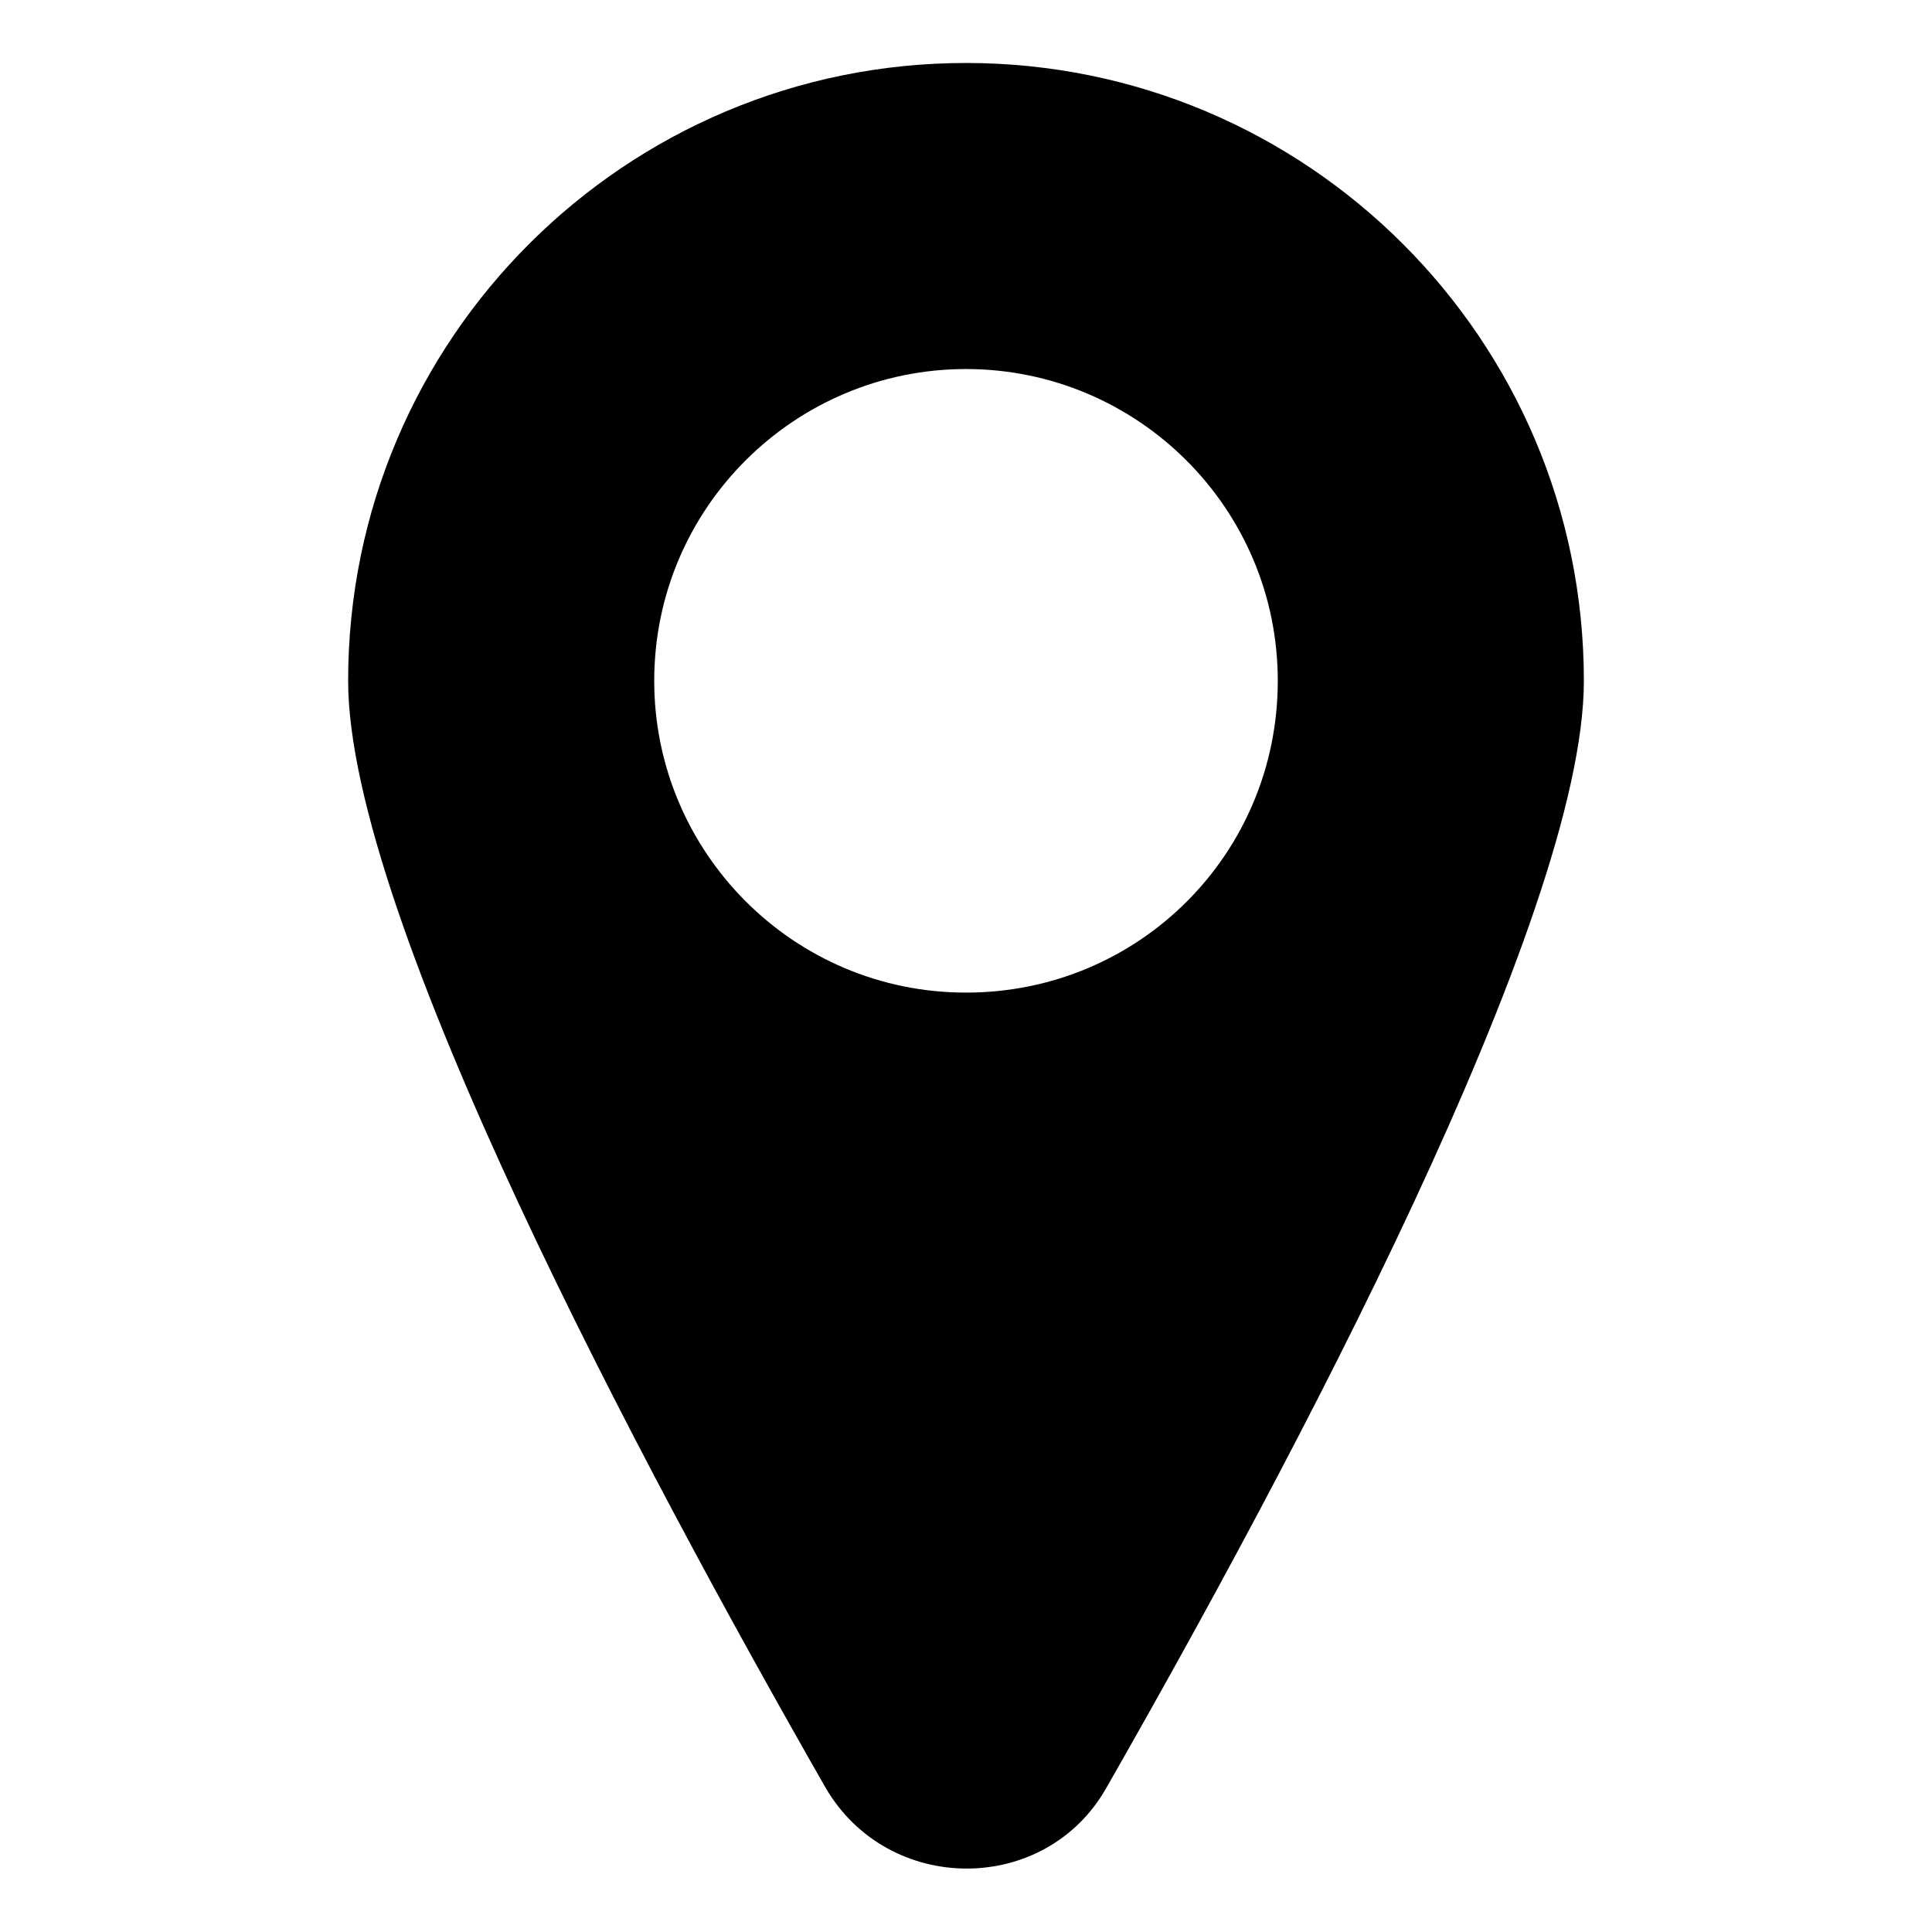
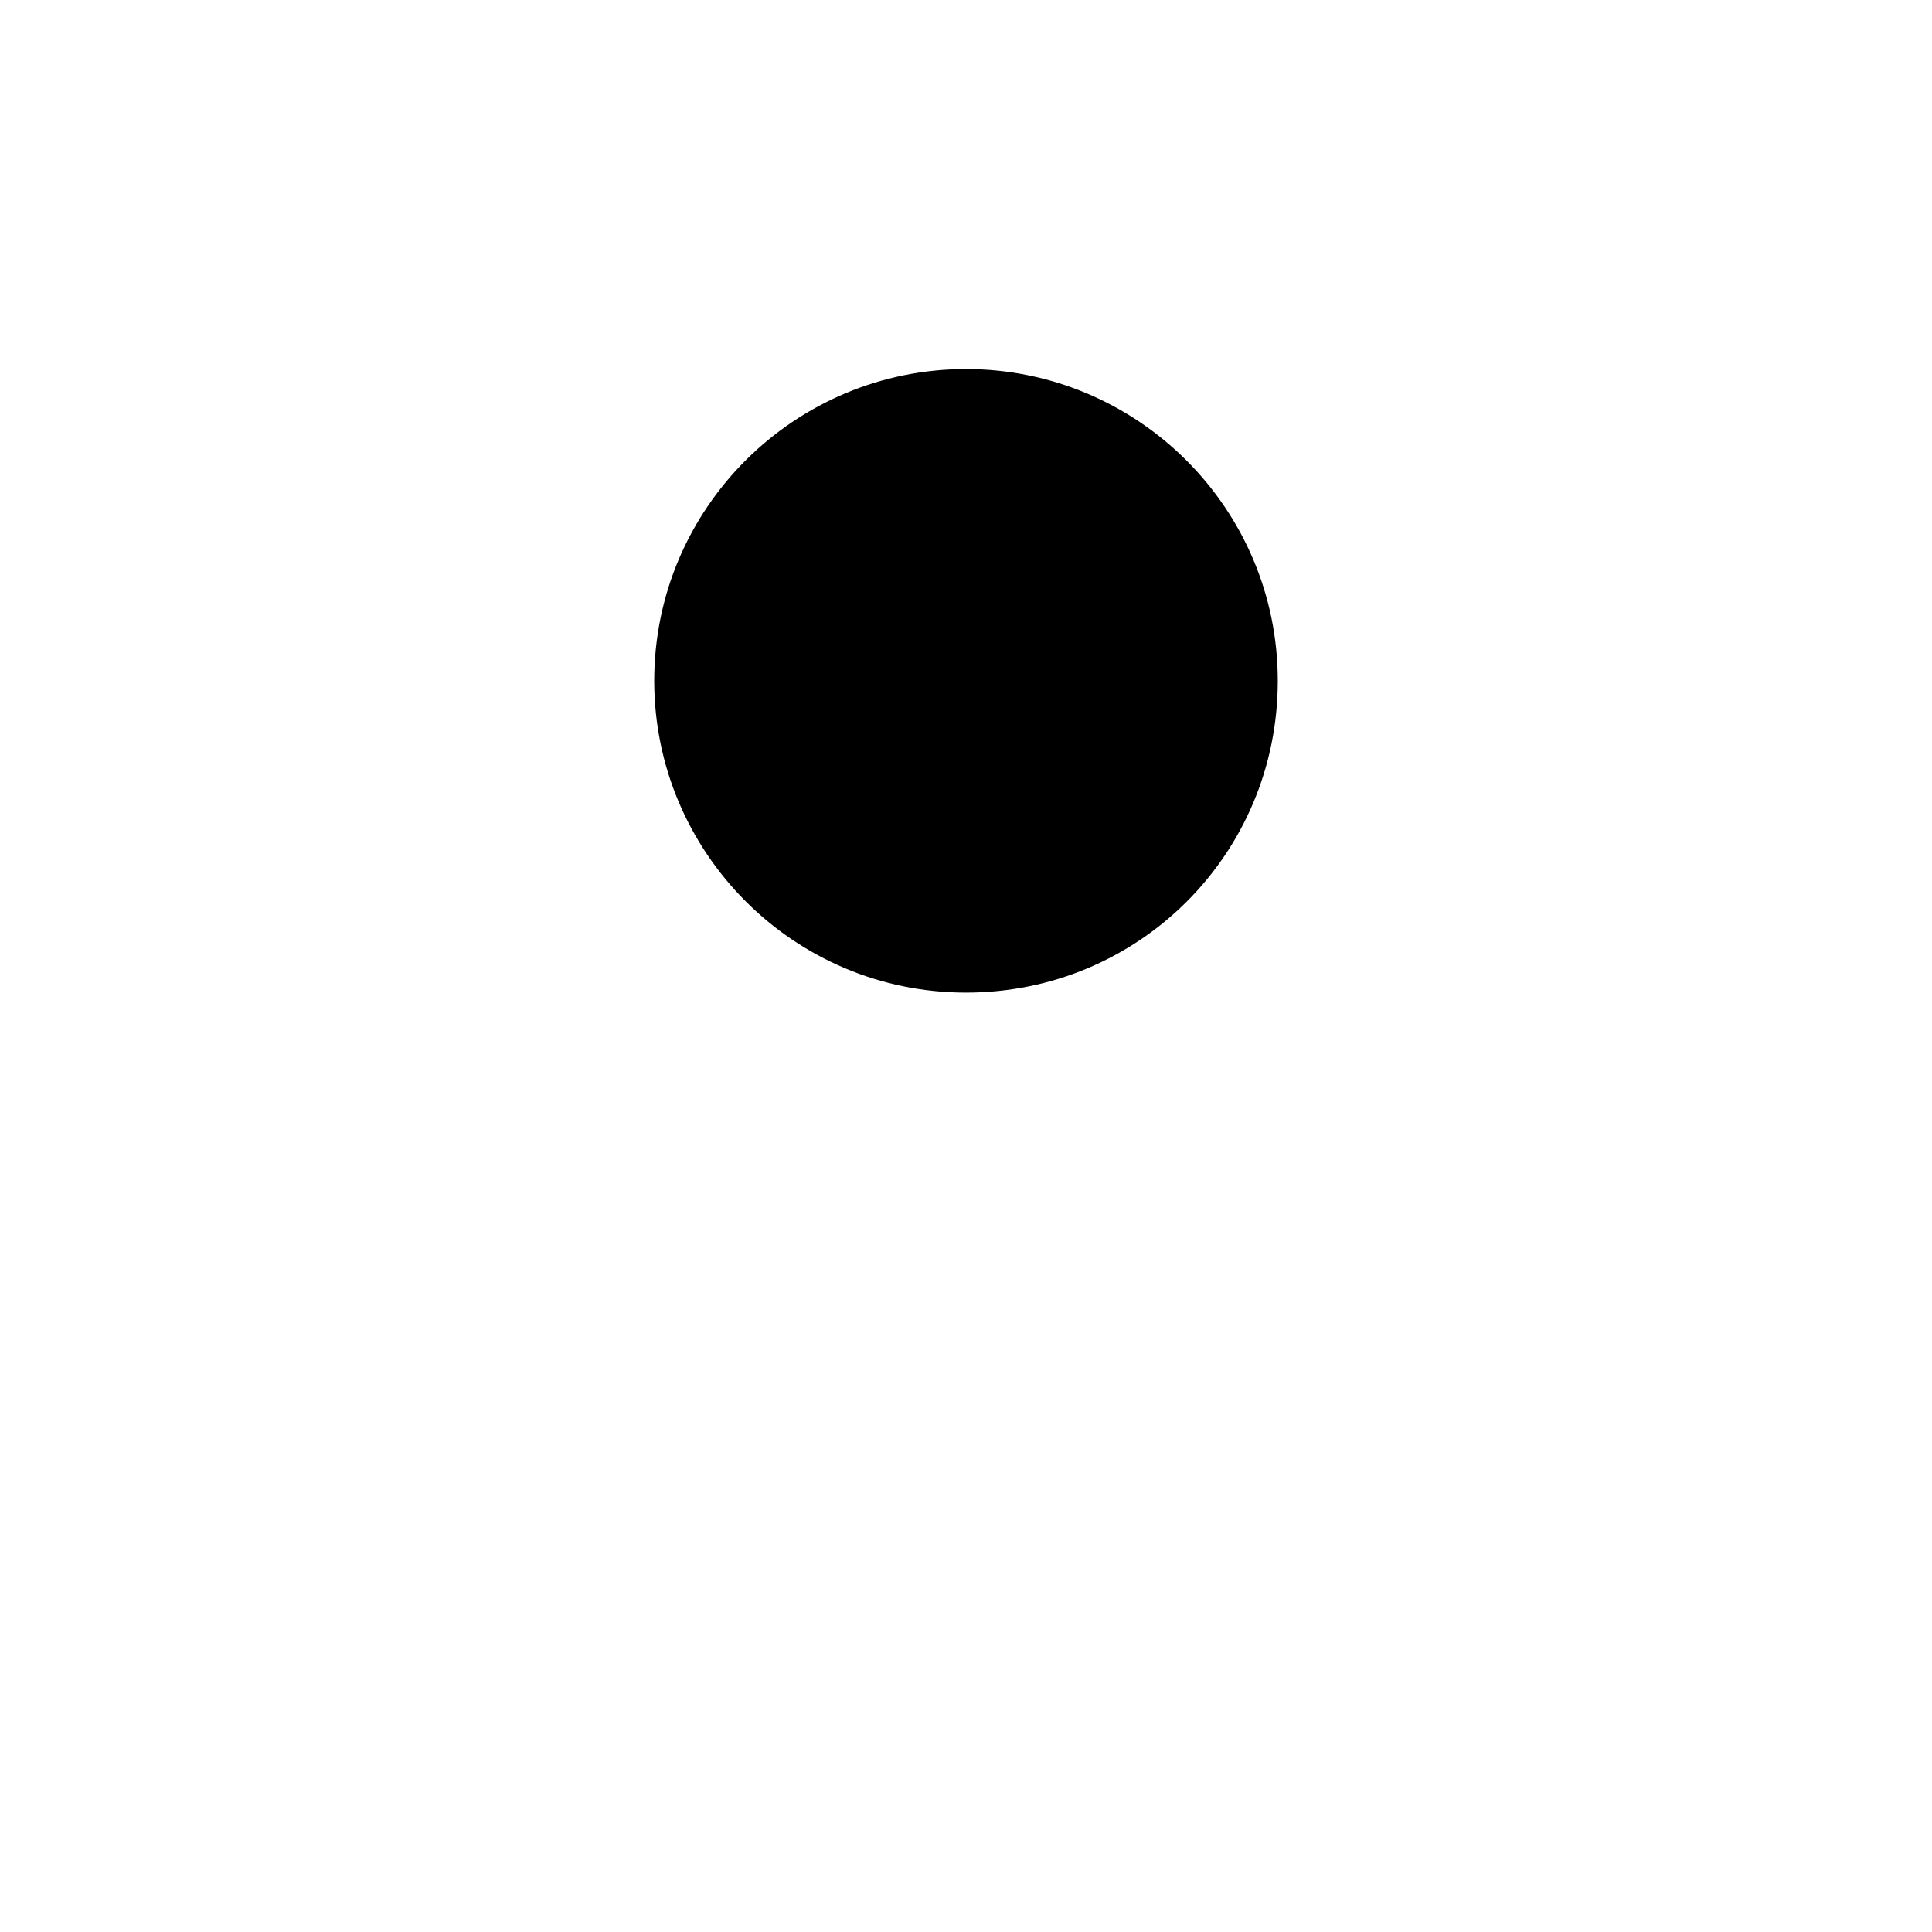
<svg xmlns="http://www.w3.org/2000/svg" fill="#000000" width="800px" height="800px" version="1.1" viewBox="144 144 512 512">
-   <path d="m400 160.69c-90.184 0-163.74 73.055-163.74 163.74 0 62.473 78.09 208.58 126.46 293.22 16.625 28.719 58.441 28.719 74.562 0 48.363-84.641 126.46-230.75 126.46-293.22 0-90.684-73.559-163.74-163.74-163.74zm0 246.36c-45.848 0-82.625-37.281-82.625-82.625 0-45.848 37.281-82.625 82.625-82.625 45.34 0 82.625 36.781 82.625 82.625 0 45.848-36.781 82.625-82.625 82.625z" />
+   <path d="m400 160.69zm0 246.36c-45.848 0-82.625-37.281-82.625-82.625 0-45.848 37.281-82.625 82.625-82.625 45.34 0 82.625 36.781 82.625 82.625 0 45.848-36.781 82.625-82.625 82.625z" />
</svg>